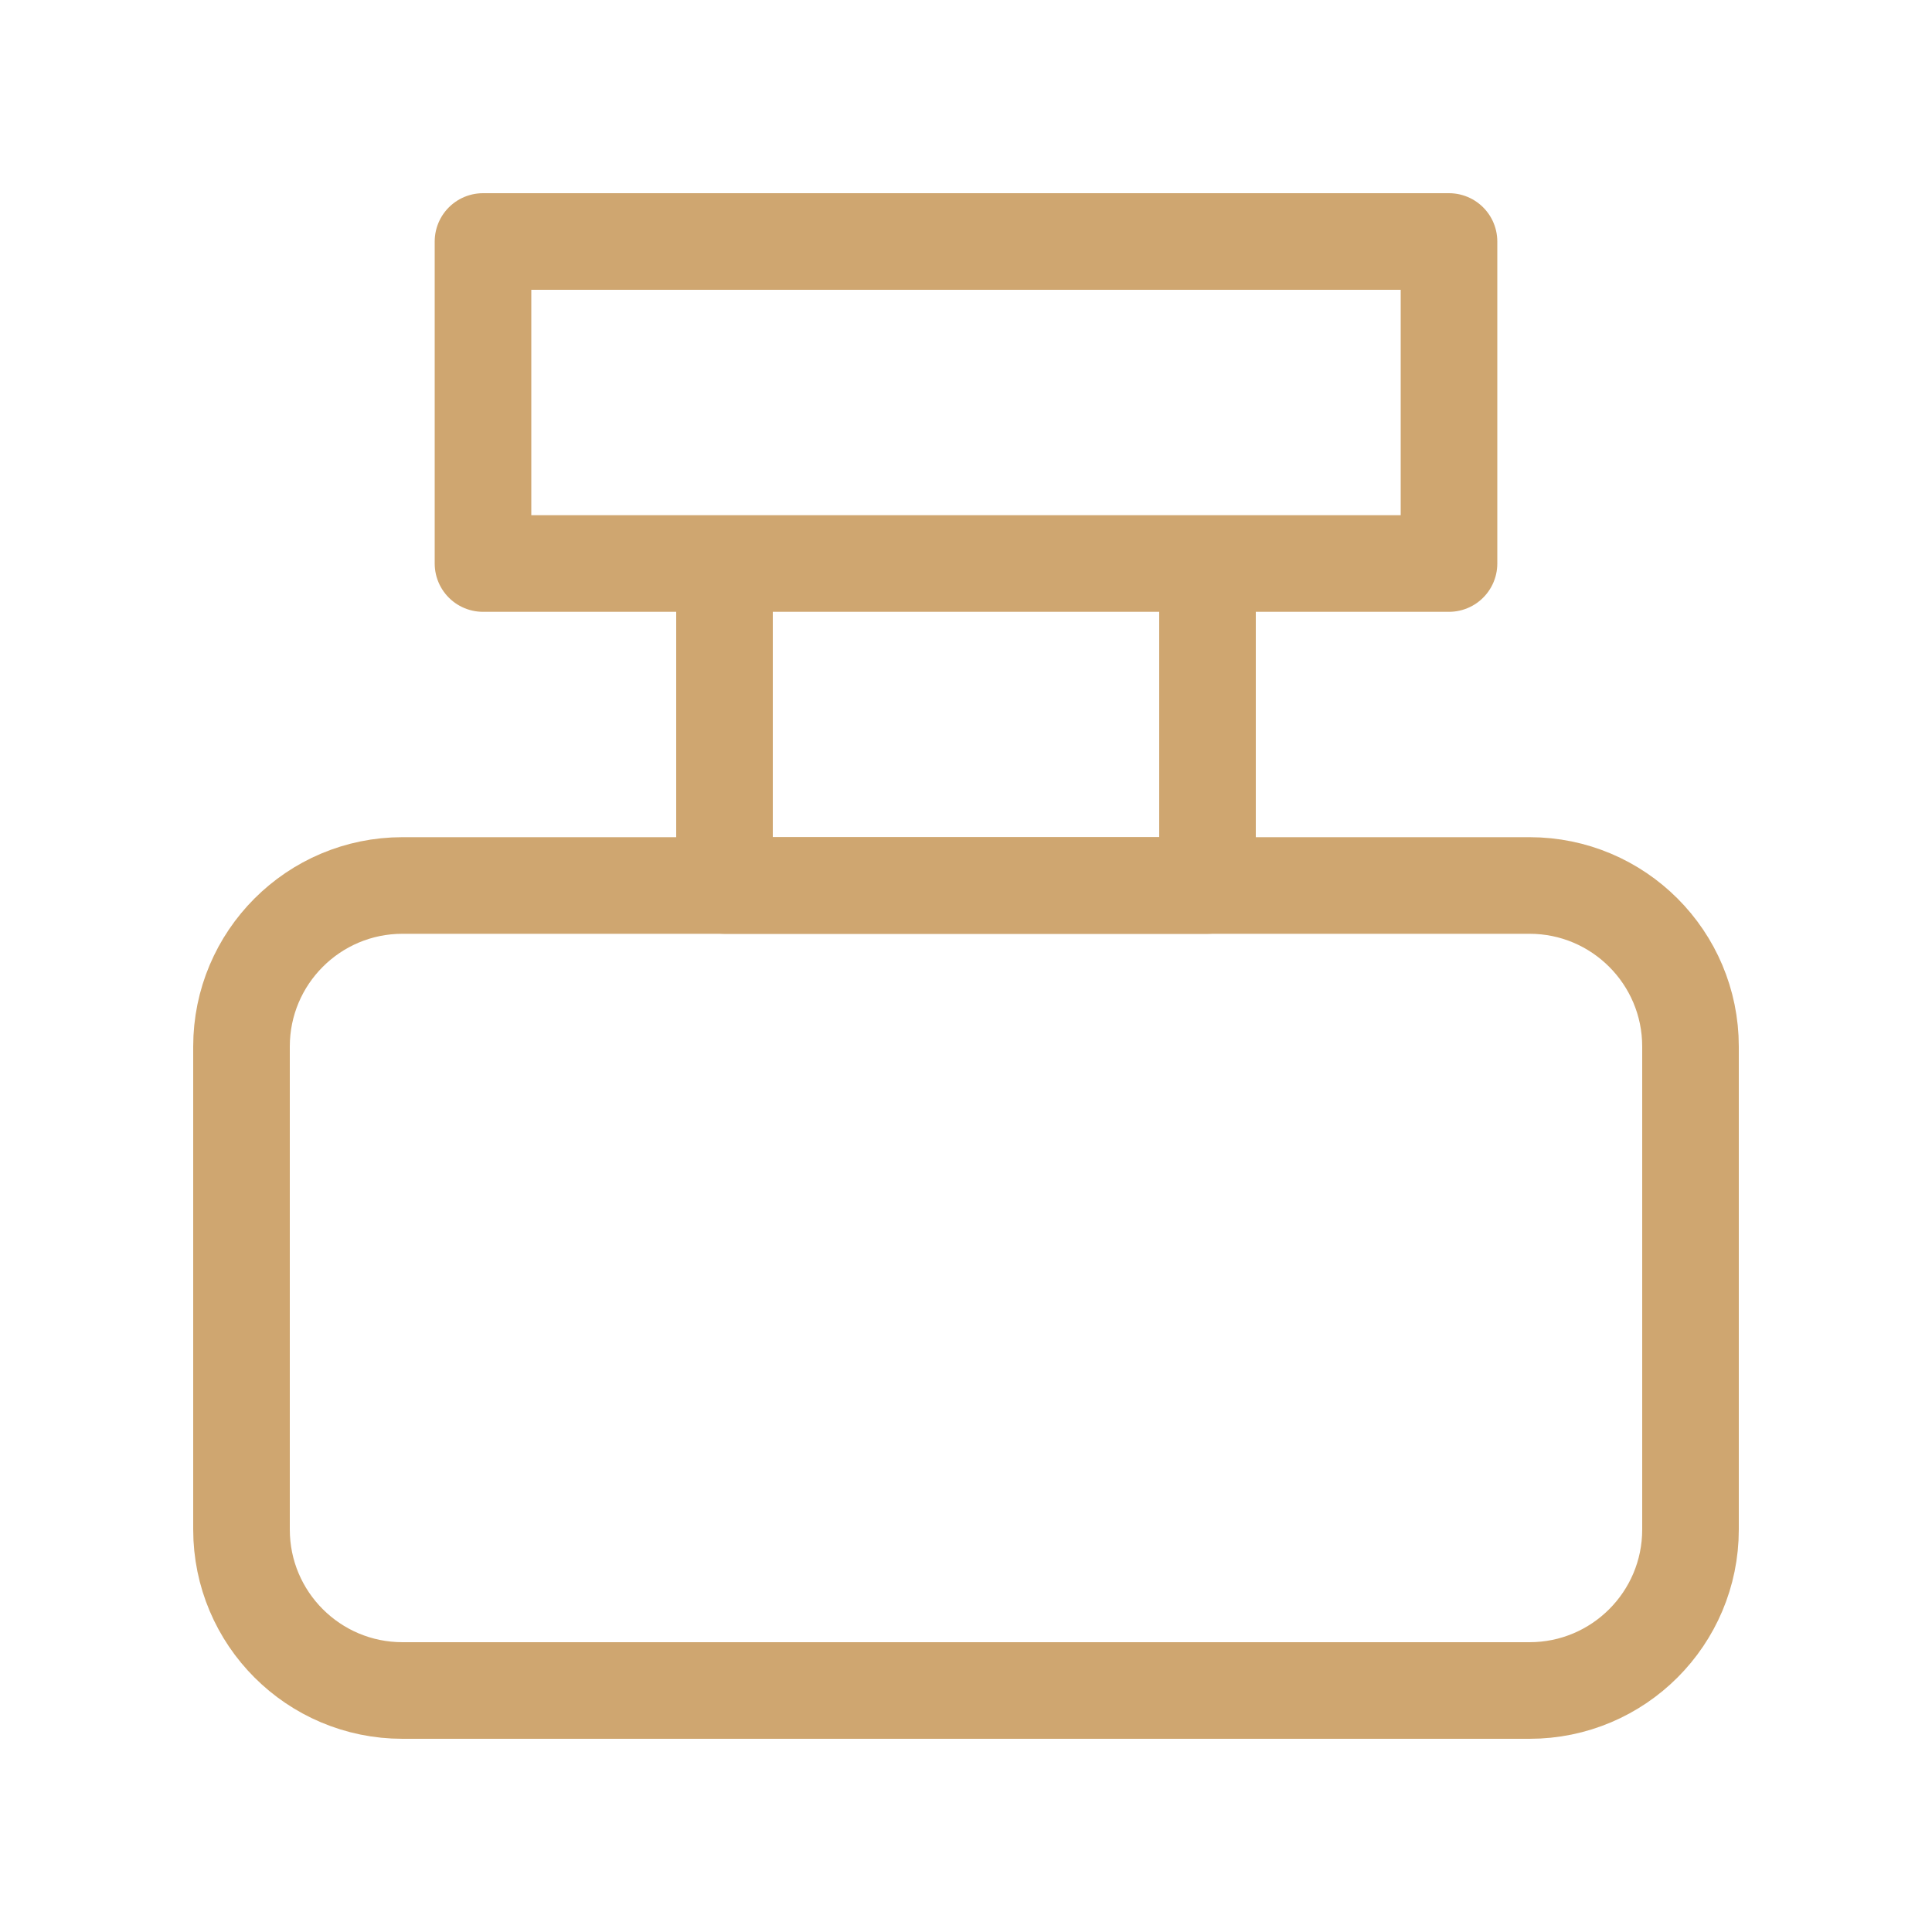
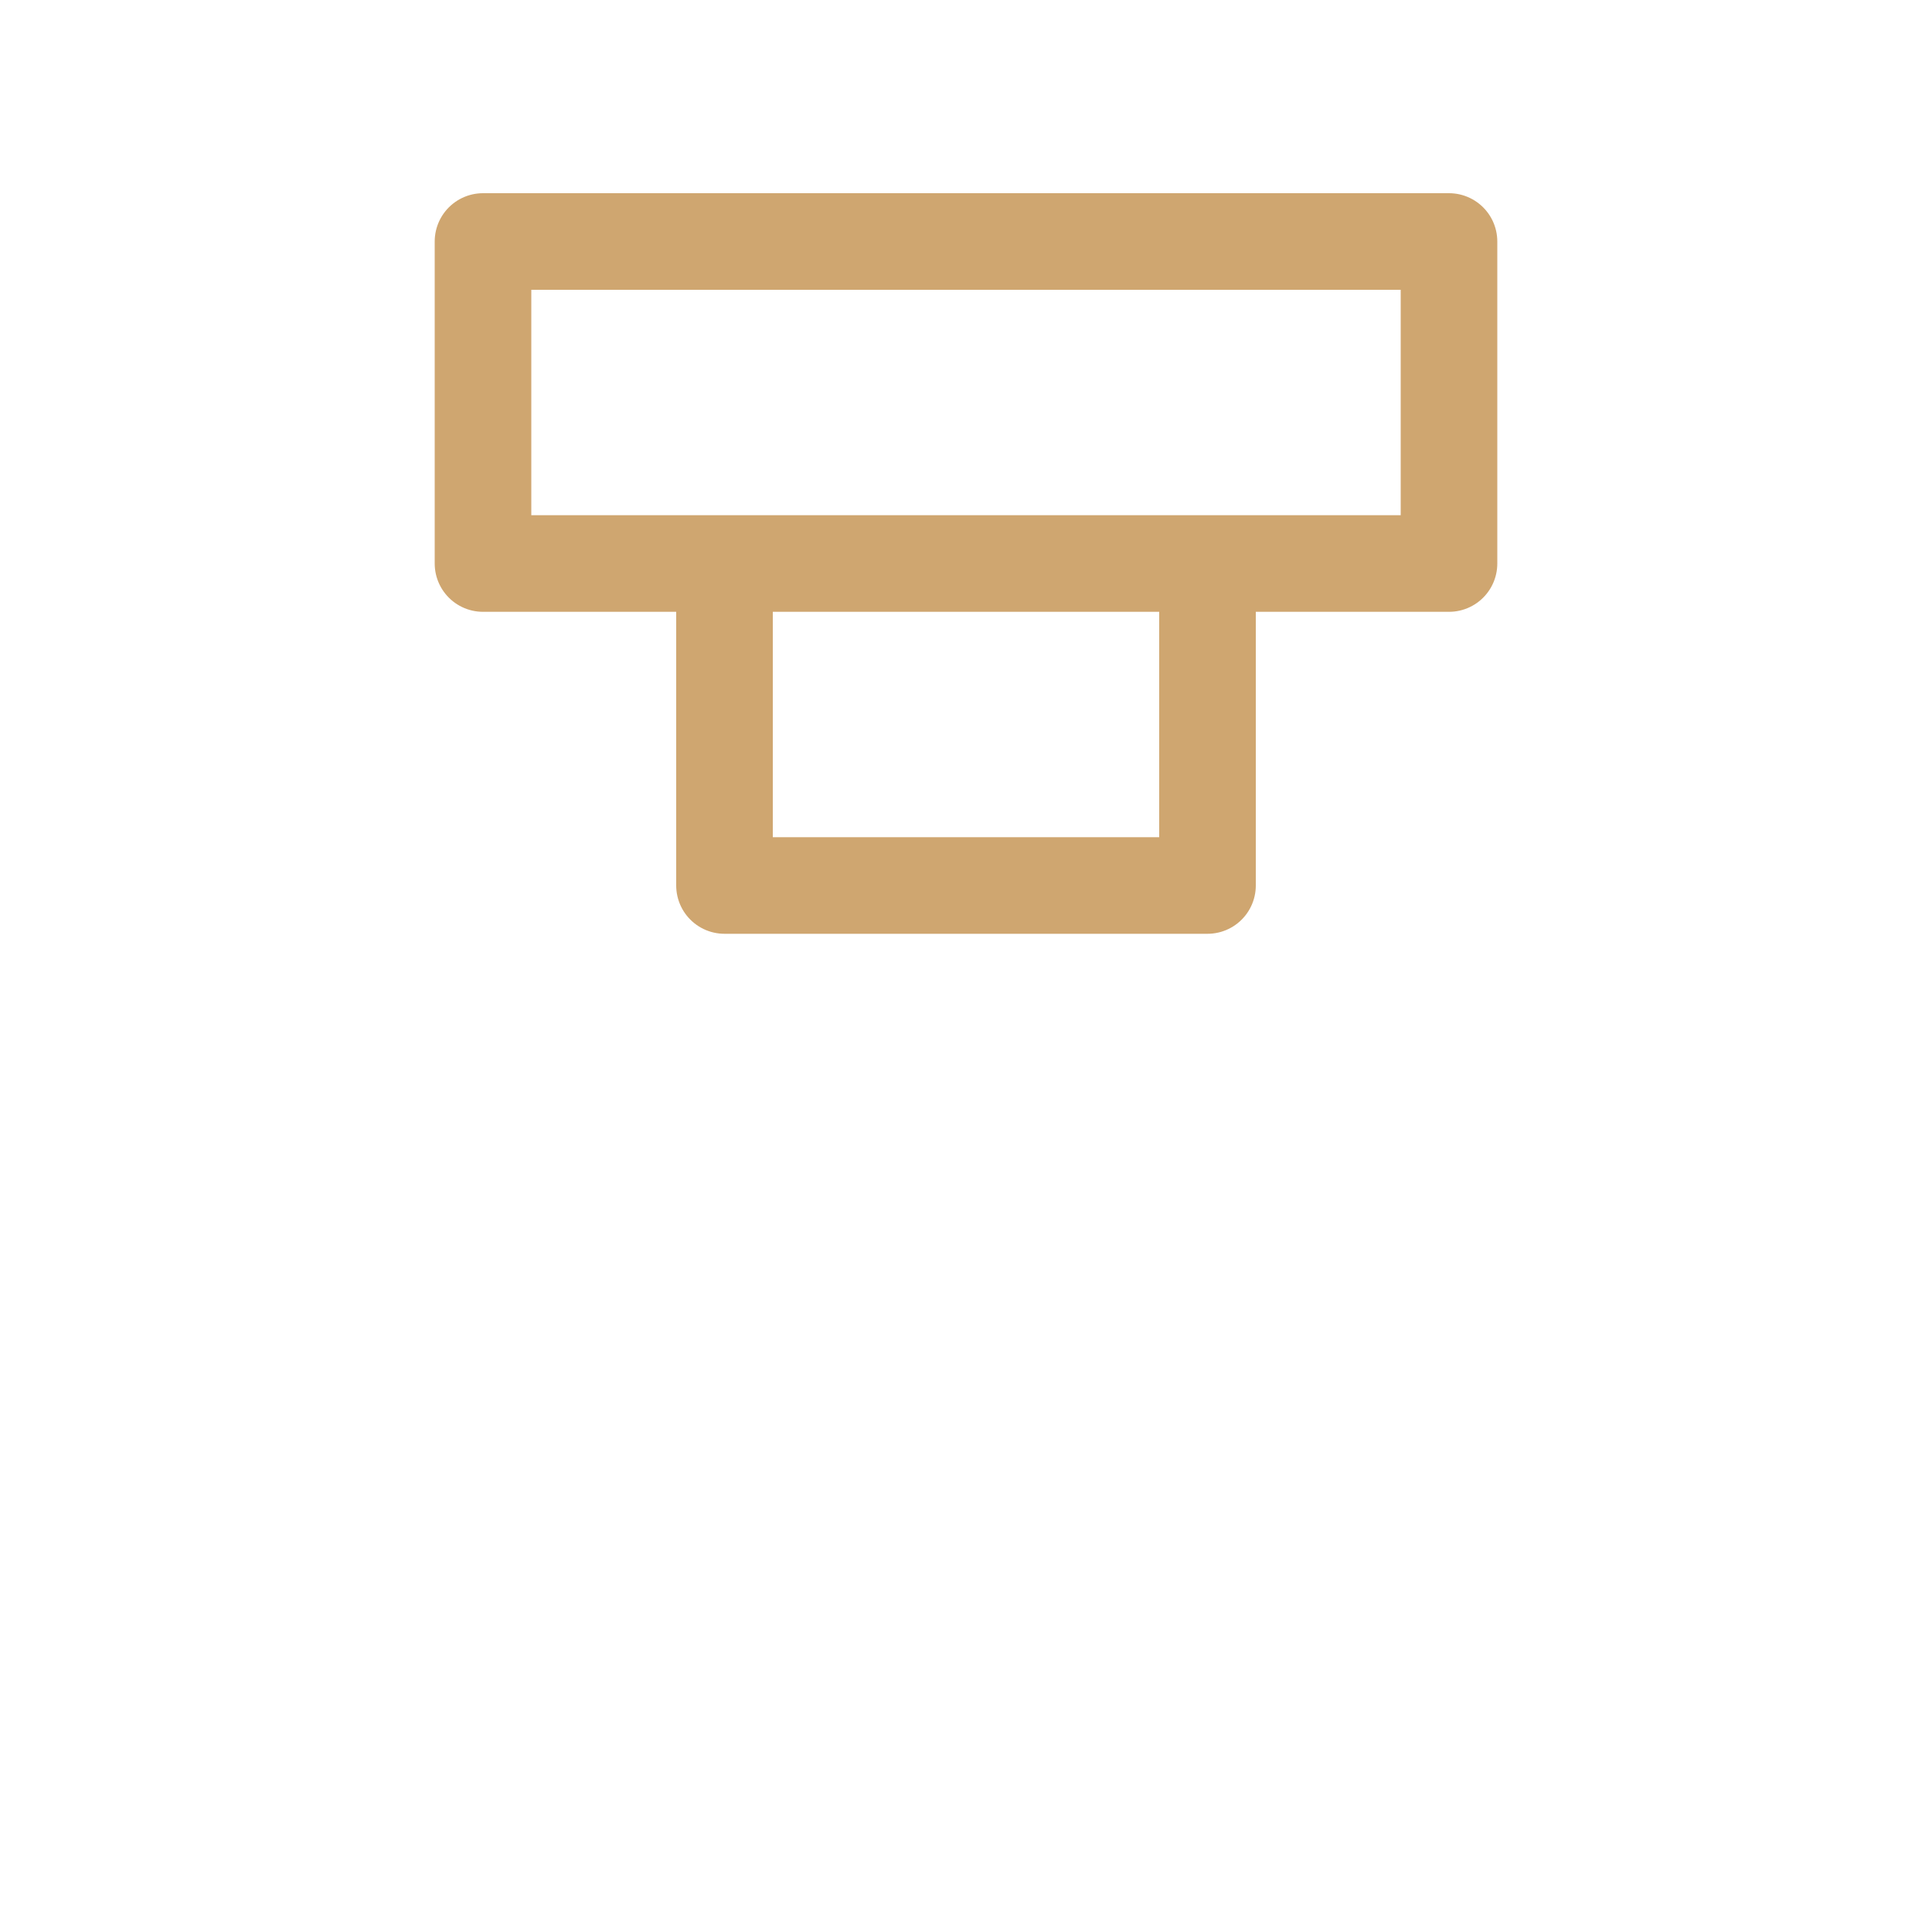
<svg xmlns="http://www.w3.org/2000/svg" width="40" height="40" viewBox="0 0 40 40" fill="none">
  <g clip-path="url(#clip0_298_819)">
    <path d="M10 5H30V11.667H10V5ZM15 11.667H25V18.333H15V11.667Z" stroke="#CFA670" stroke-width="2" stroke-linecap="round" stroke-linejoin="round" />
-     <path d="M31.667 18.333H8.333C6.492 18.333 5 19.826 5 21.667V31.667C5 33.508 6.492 35 8.333 35H31.667C33.508 35 35 33.508 35 31.667V21.667C35 19.826 33.508 18.333 31.667 18.333Z" stroke="#CFA670" stroke-width="2" stroke-linecap="round" stroke-linejoin="round" />
  </g>
  <defs>
    <clipPath id="clip0_298_819">
      <rect width="40" height="40" fill="white" />
    </clipPath>
  </defs>
</svg>